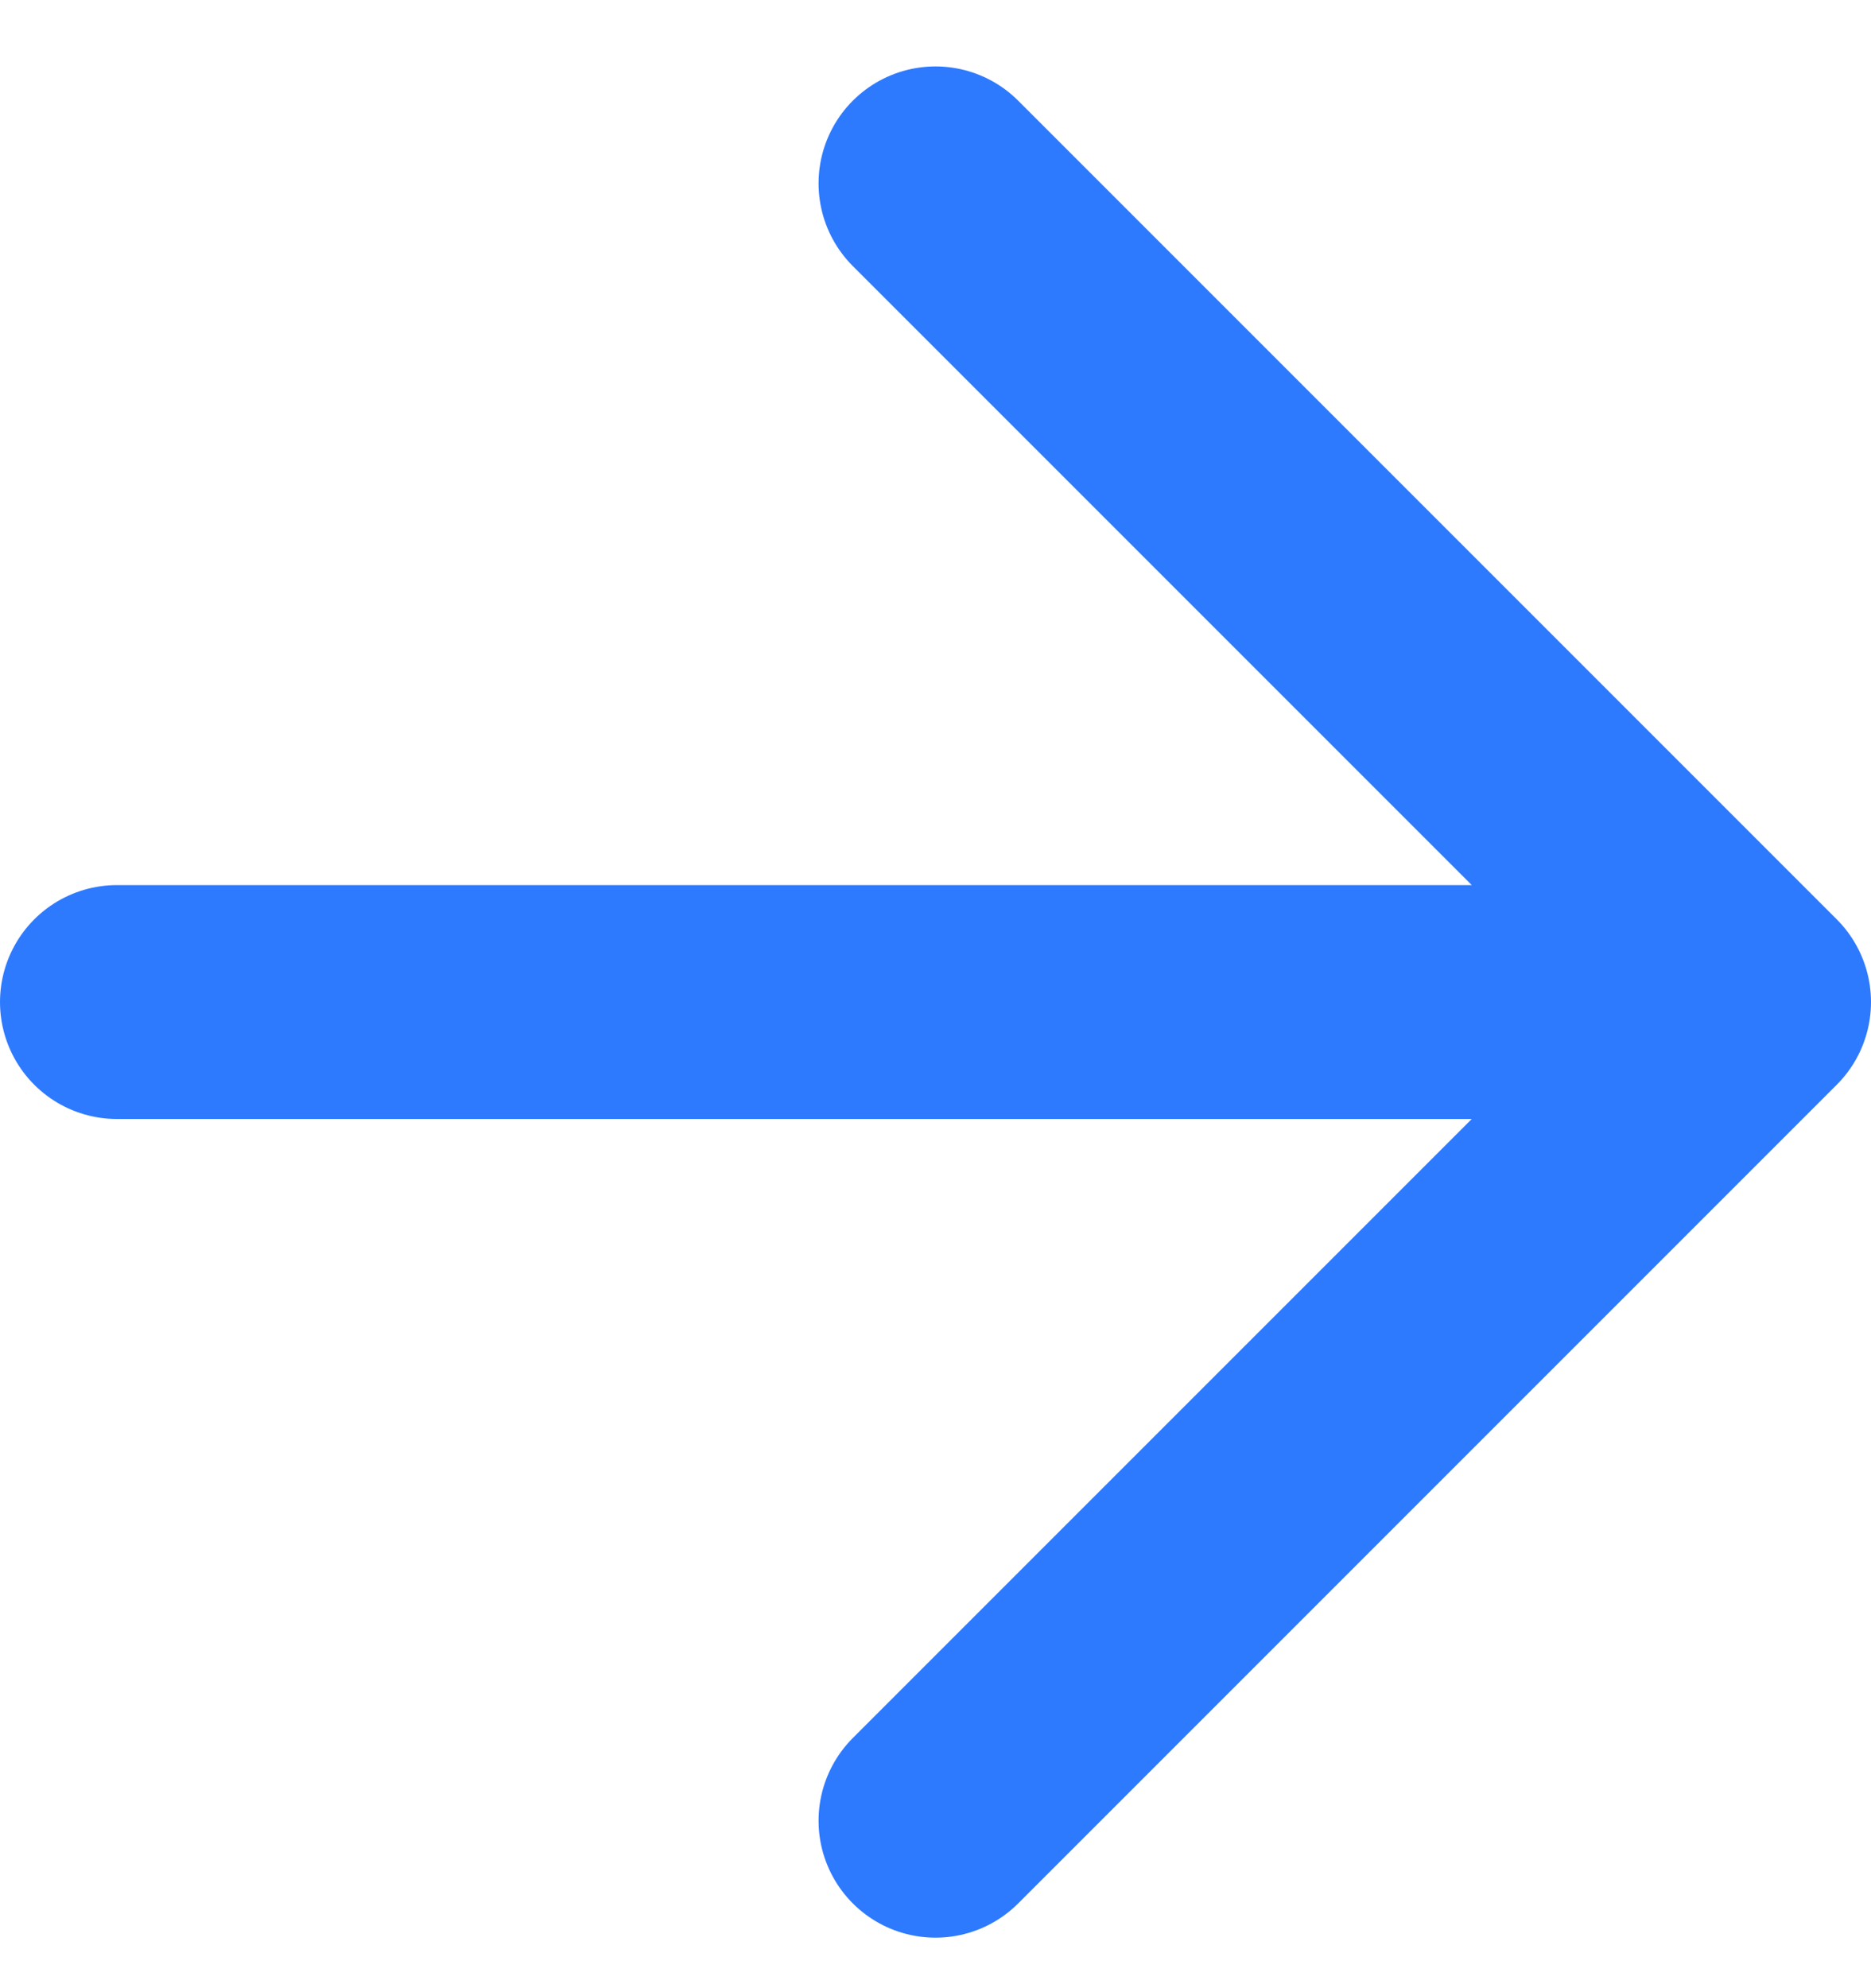
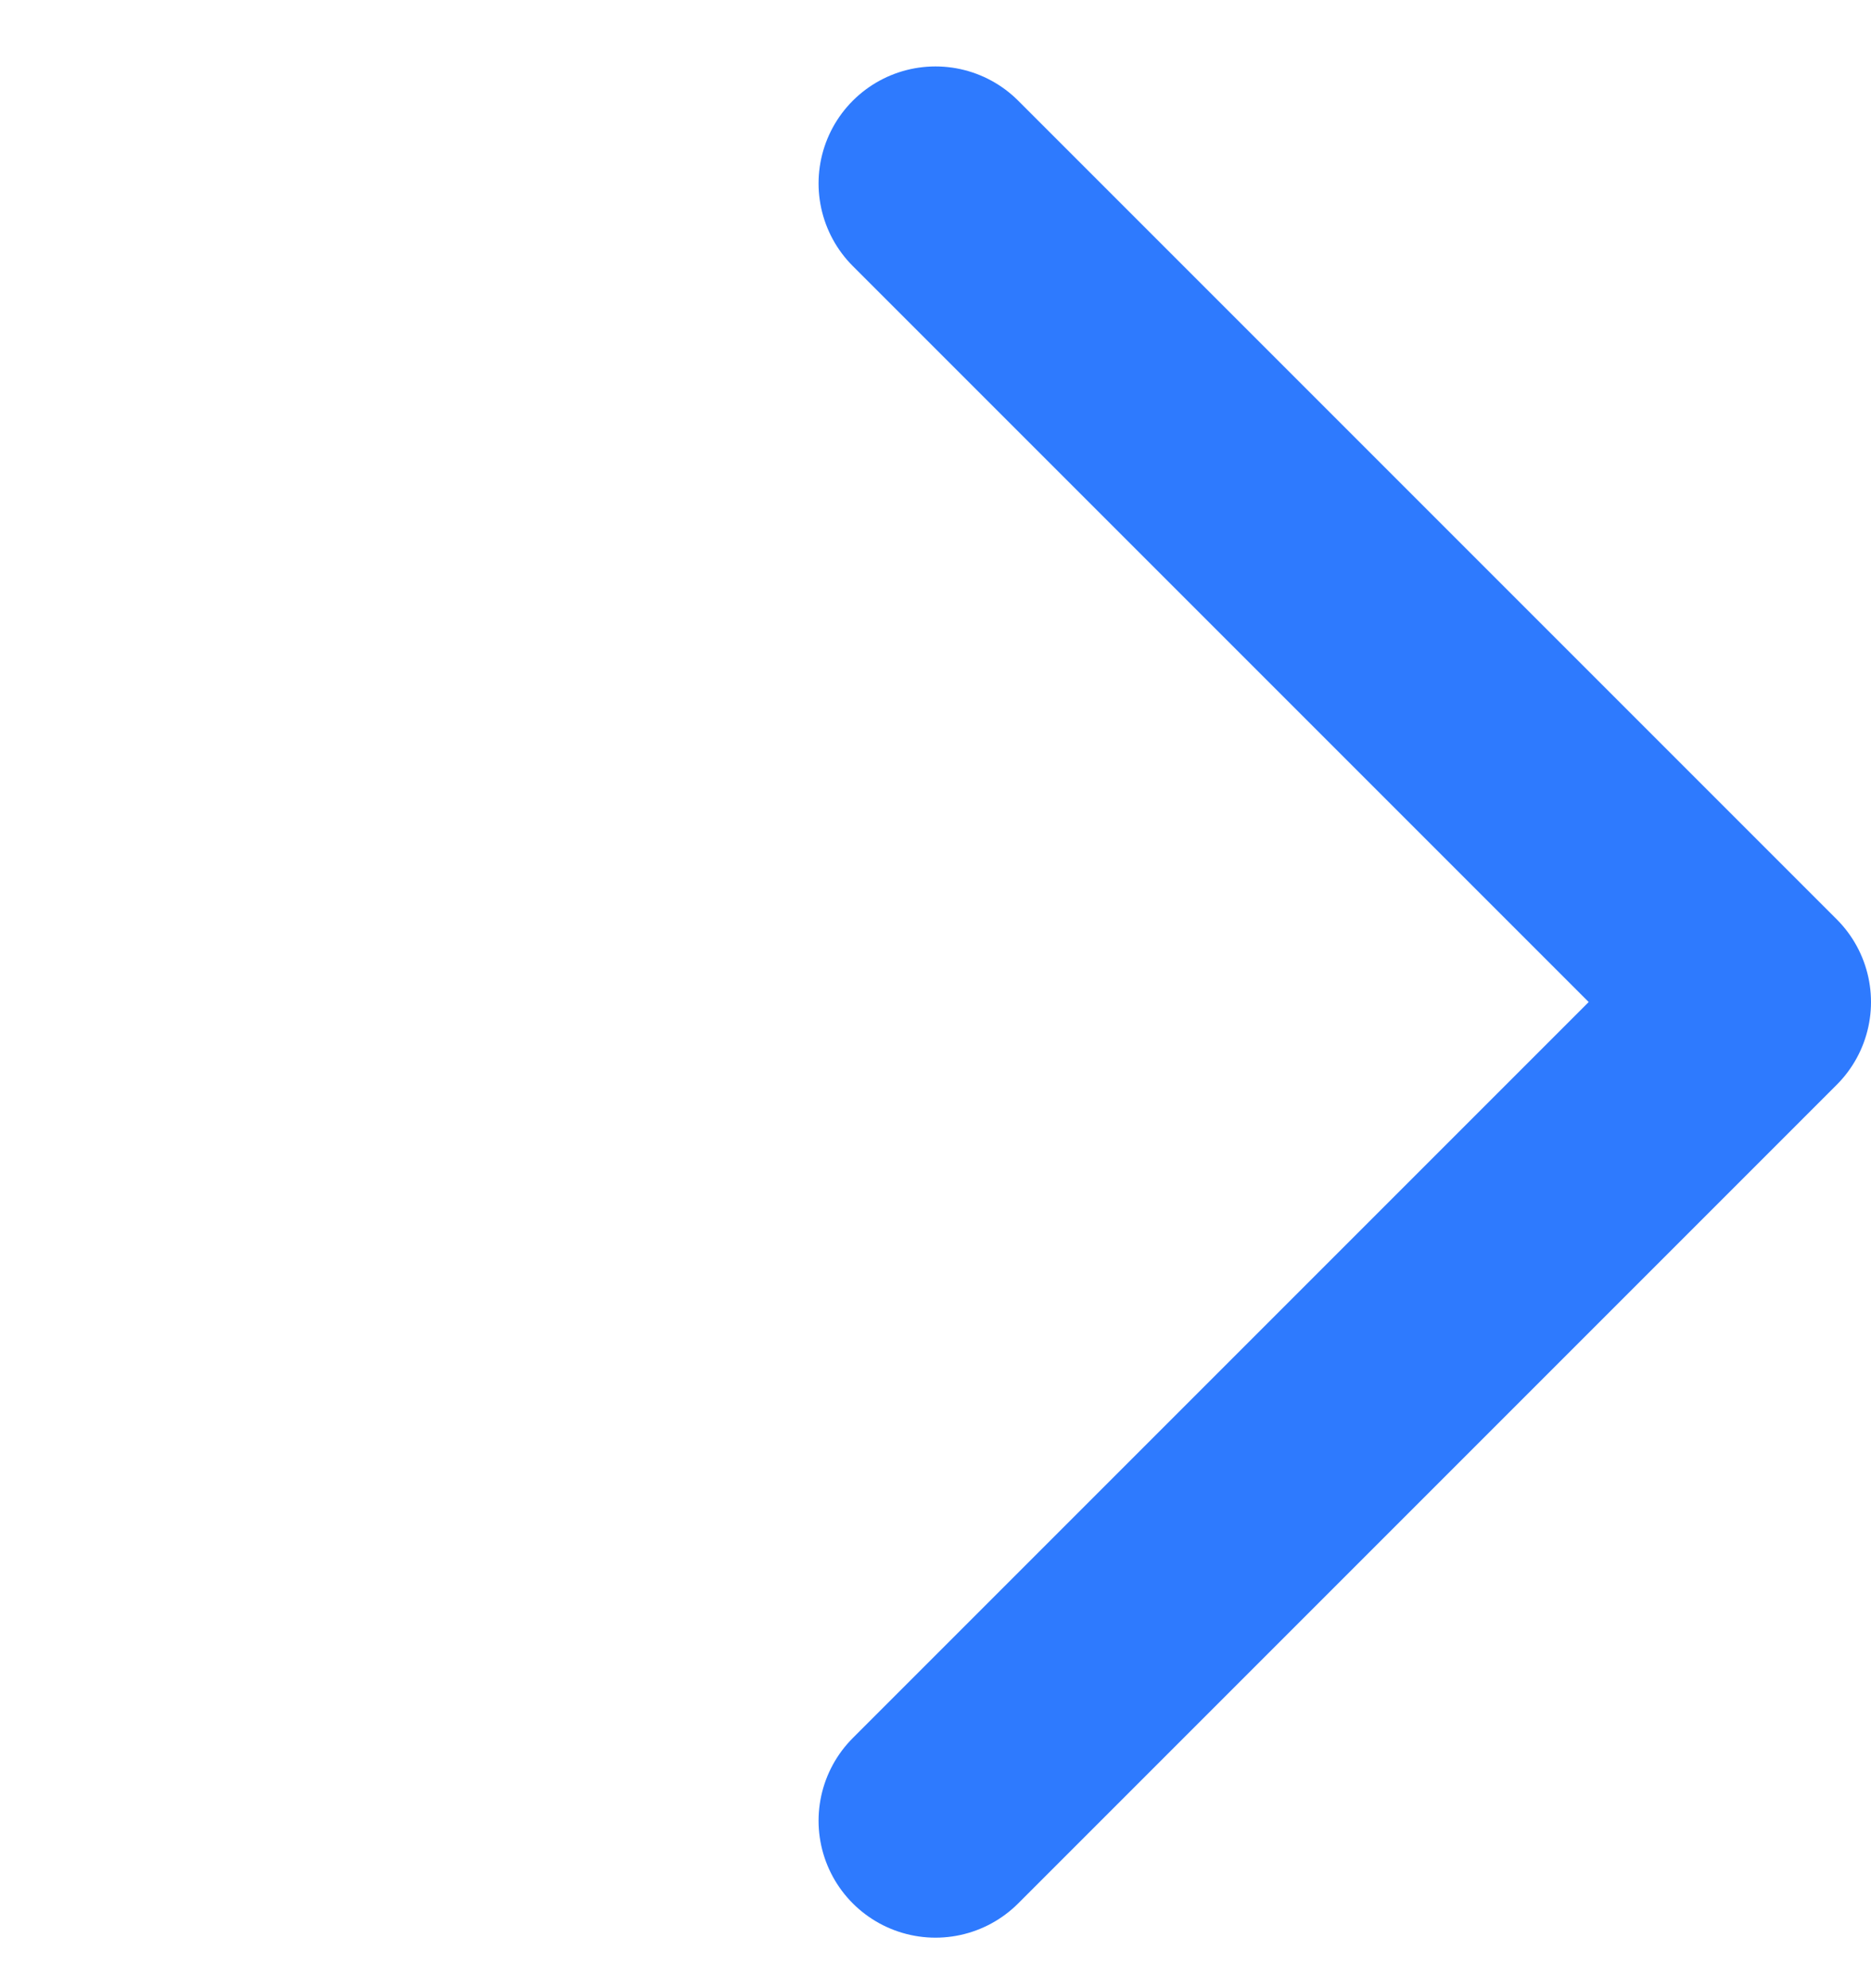
<svg xmlns="http://www.w3.org/2000/svg" width="16" height="17" viewBox="0 0 16 17" fill="none">
-   <path d="M1 8.568H15M15 8.568L8 1.568M15 8.568L8 15.568" stroke="#2E7AFE" stroke-width="2" stroke-linecap="round" stroke-linejoin="round" />
+   <path d="M1 8.568M15 8.568L8 1.568M15 8.568L8 15.568" stroke="#2E7AFE" stroke-width="2" stroke-linecap="round" stroke-linejoin="round" />
</svg>